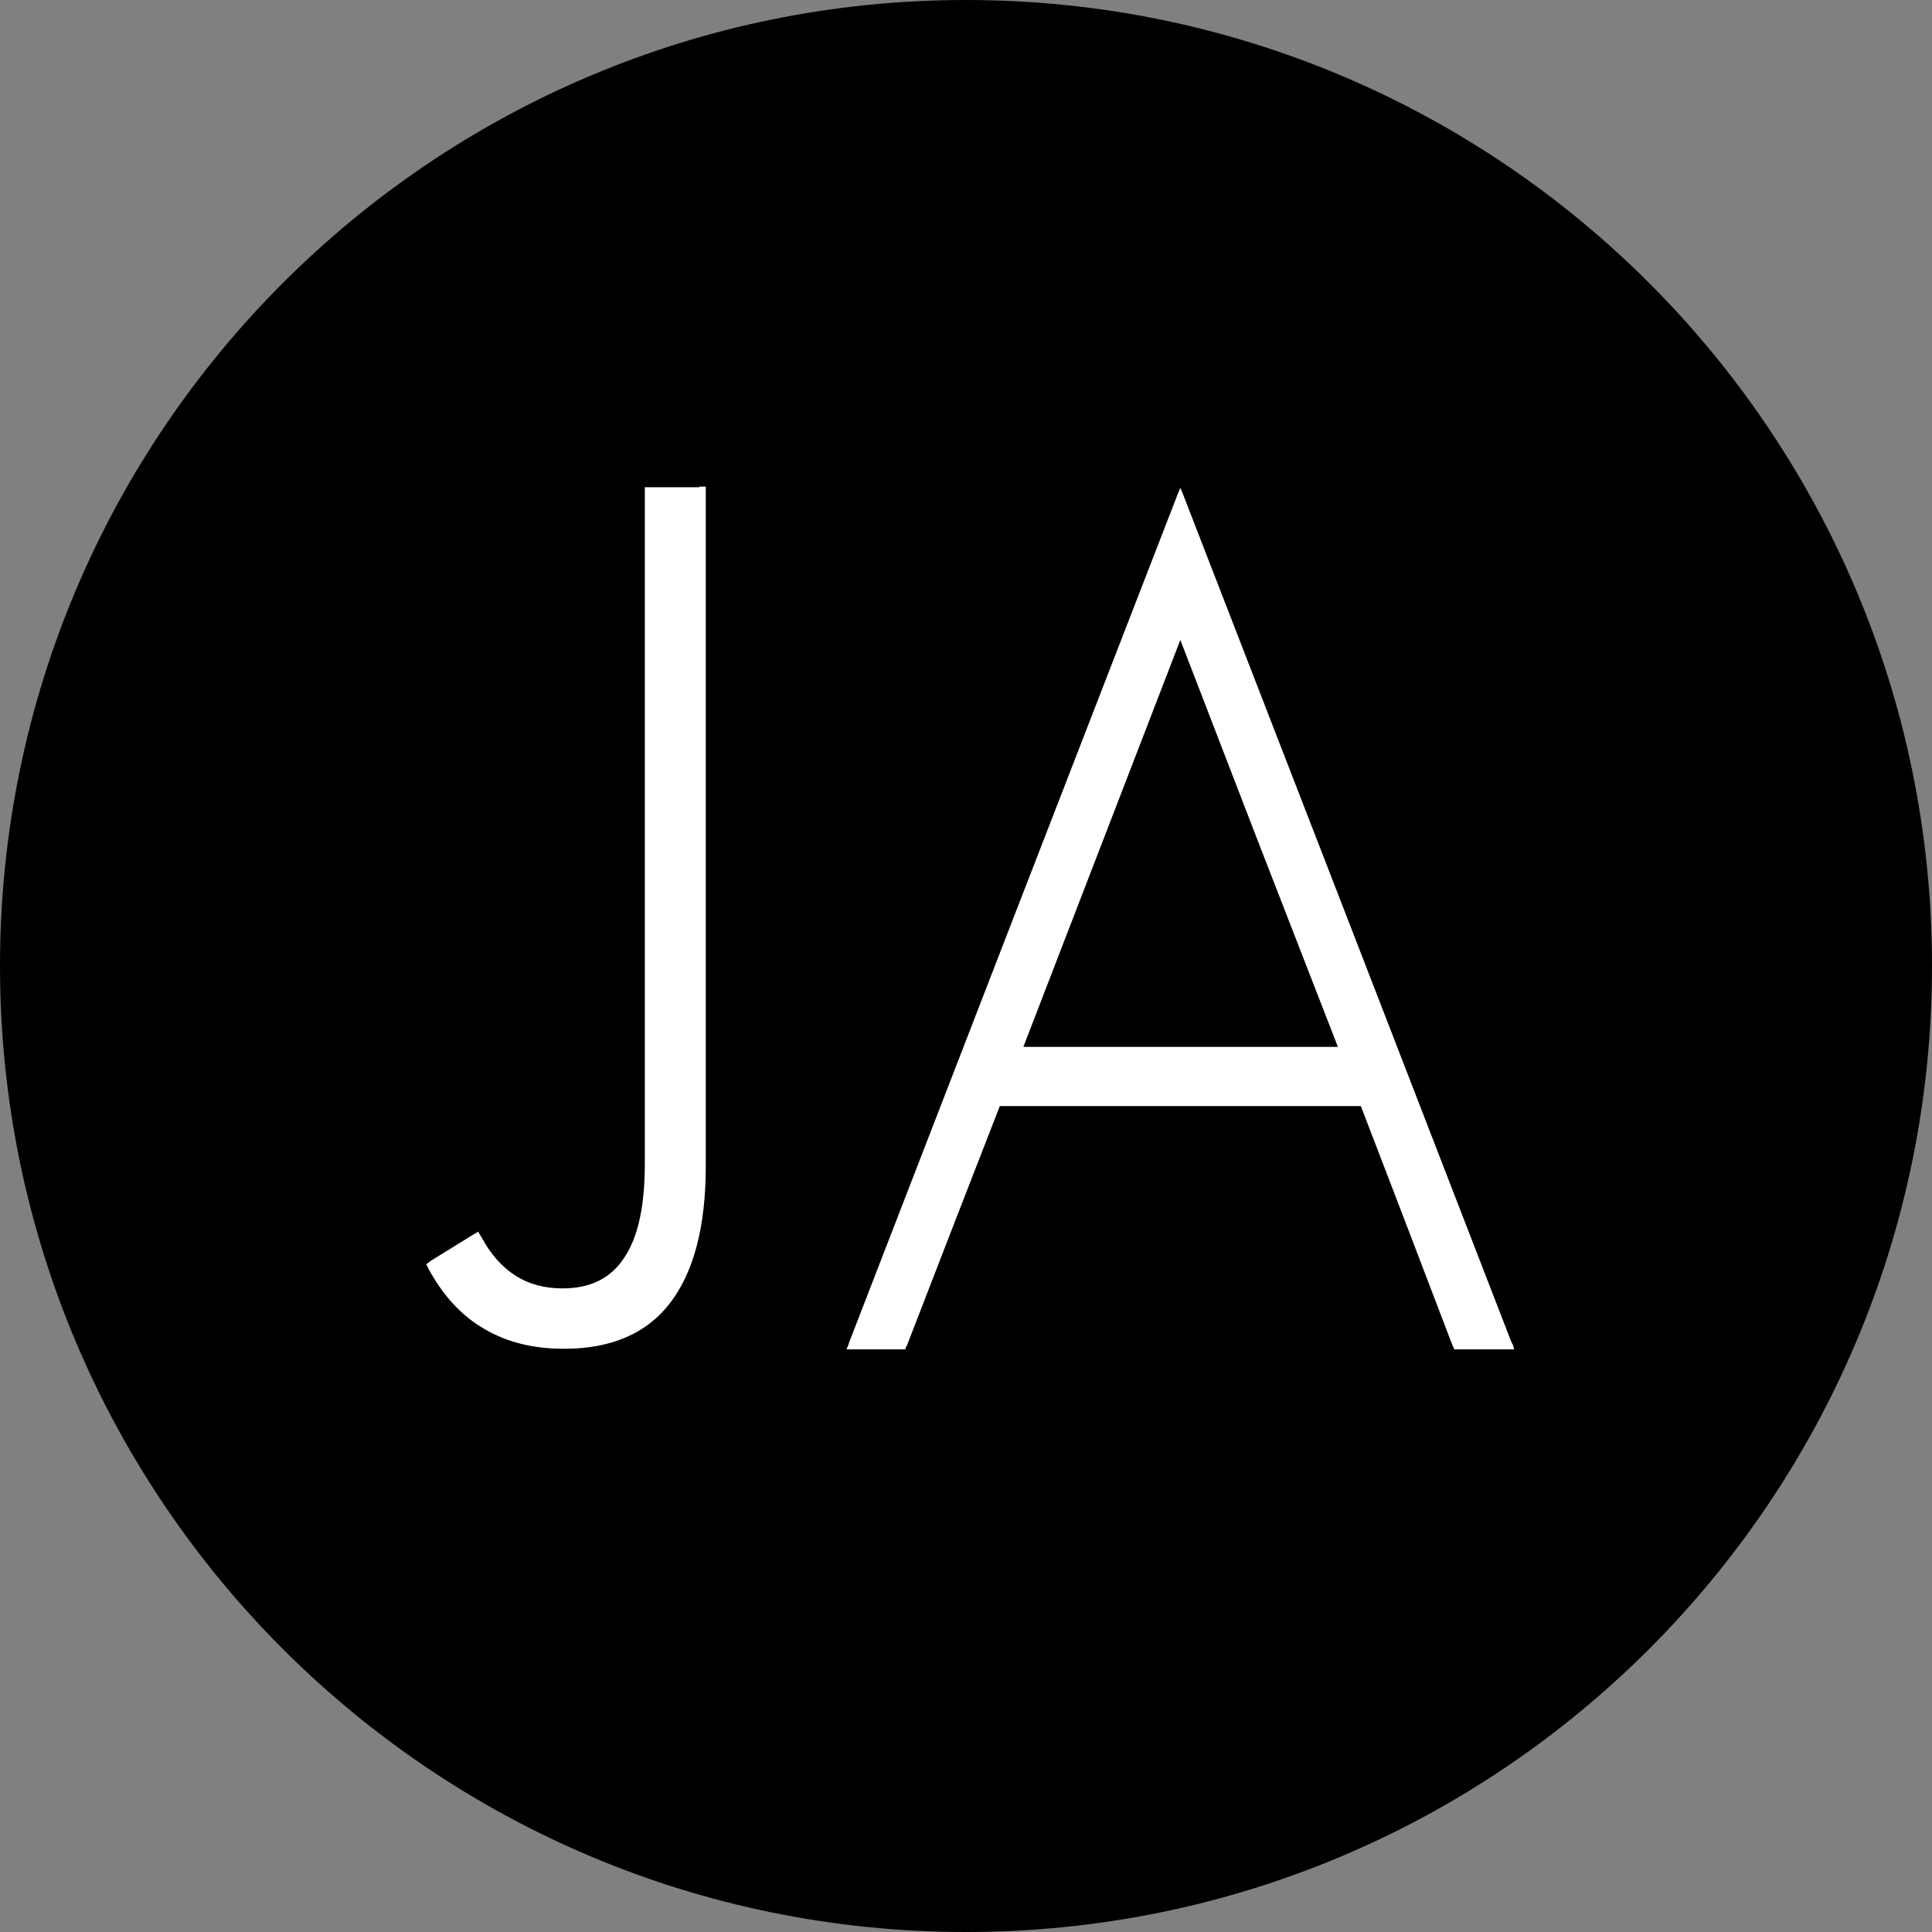
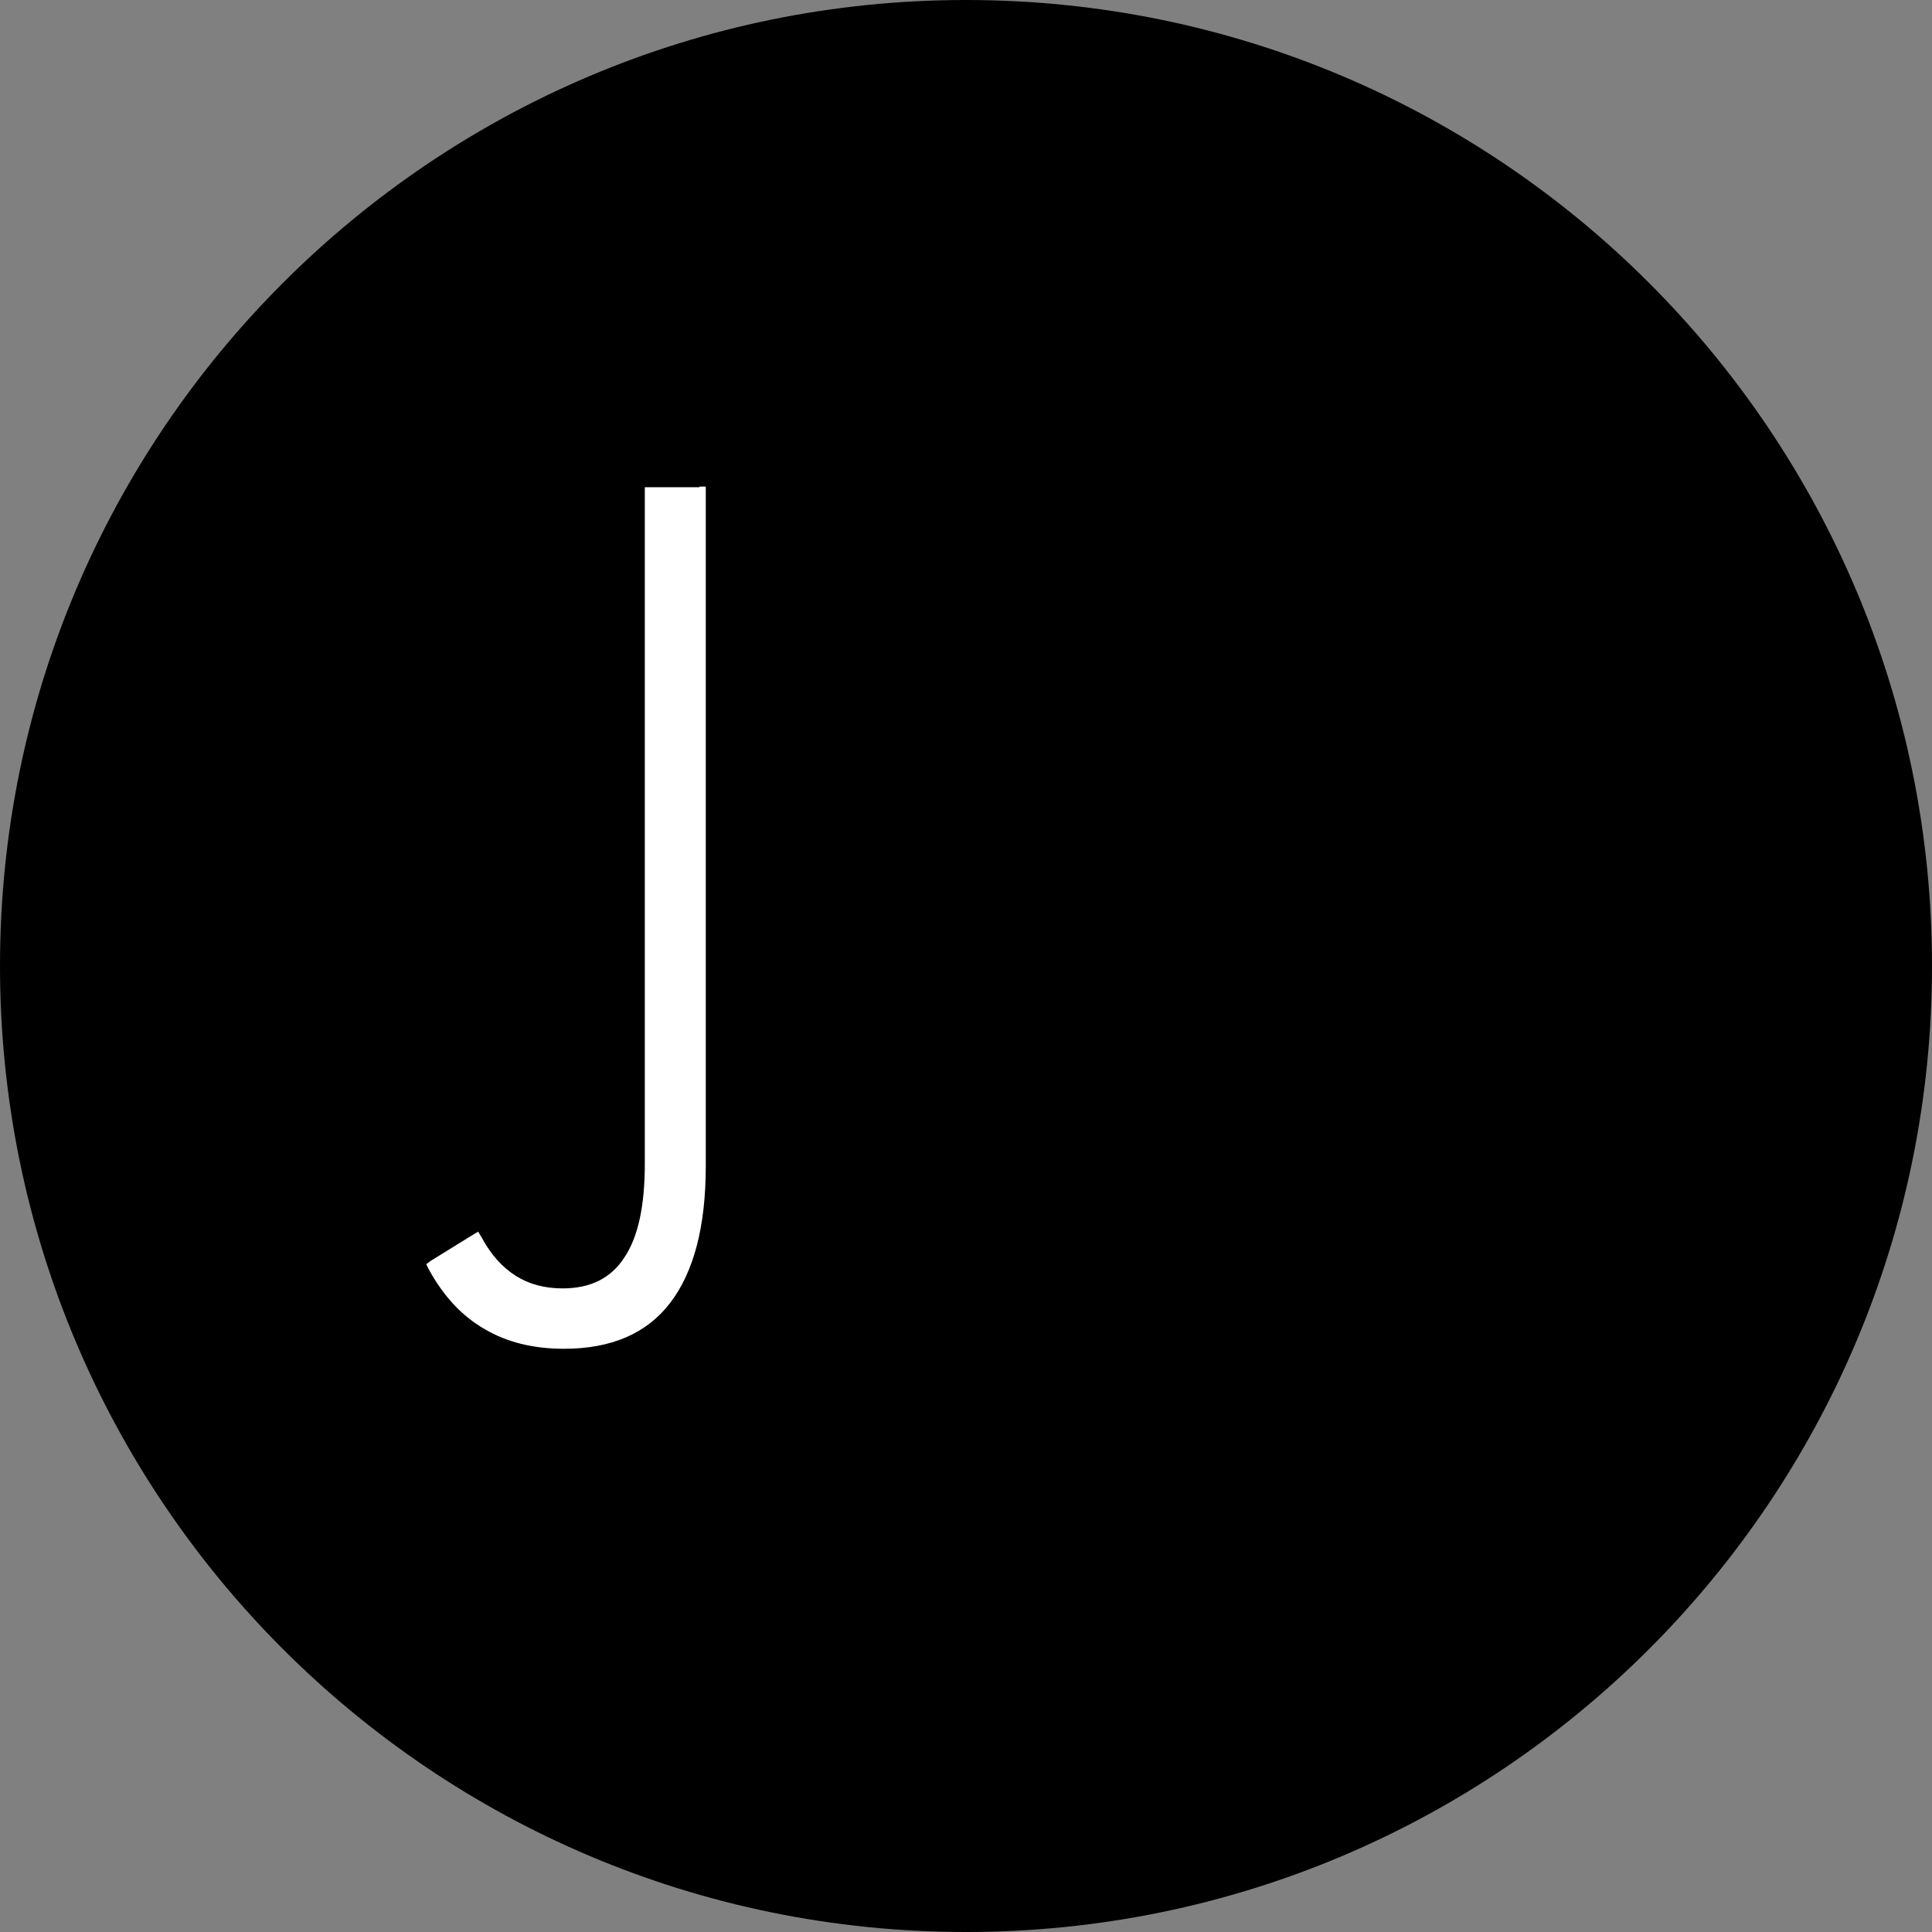
<svg xmlns="http://www.w3.org/2000/svg" width="32" height="32" viewBox="0 0 32 32" fill="none">
  <rect x="0" y="0" width="32" height="32" fill="#808080" stroke="none" />
  <g clip-path="url(#clip0_22071_103929)">
    <path d="M16 32C24.837 32 32 24.837 32 16C32 7.163 24.837 0 16 0C7.163 0 0 7.163 0 16C0 24.837 7.163 32 16 32Z" fill="black" />
    <path d="M11.59 8.07H10.68V19.28C10.68 19.97 10.57 20.49 10.34 20.83C10.12 21.17 9.78 21.34 9.32 21.34C9.02 21.34 8.76 21.27 8.54 21.13C8.32 20.99 8.13 20.78 7.98 20.5L7.95 20.45L7.92 20.4L7.87 20.43L7.82 20.46L7.48 20.67L7.14 20.88L7.1 20.91L7.06 20.94L7.08 20.98L7.1 21.02C7.34 21.46 7.64 21.79 8.02 22.01C8.39 22.23 8.83 22.34 9.34 22.34C10.12 22.34 10.71 22.09 11.1 21.58C11.49 21.07 11.69 20.32 11.69 19.31V8.06H11.58L11.59 8.07Z" fill="white" />
-     <path d="M25.06 22.28L25.03 22.22L22.34 15.27L19.65 8.33L19.6 8.2L19.55 8.08L19.5 8.2L19.45 8.33L16.76 15.27L14.07 22.22L14.05 22.28L14.02 22.35H15V22.32L15.02 22.29L15.79 20.3L16.56 18.32H22.54L23.3 20.3L24.06 22.29L24.08 22.32V22.35H25.08L25.06 22.28ZM16.95 17.34L19.55 10.6L20.85 13.97L22.16 17.34H16.96H16.95Z" fill="white" />
  </g>
  <defs>
    <clipPath id="clip0_22071_103929">
      <rect width="32" height="32" fill="white" />
    </clipPath>
  </defs>
</svg>